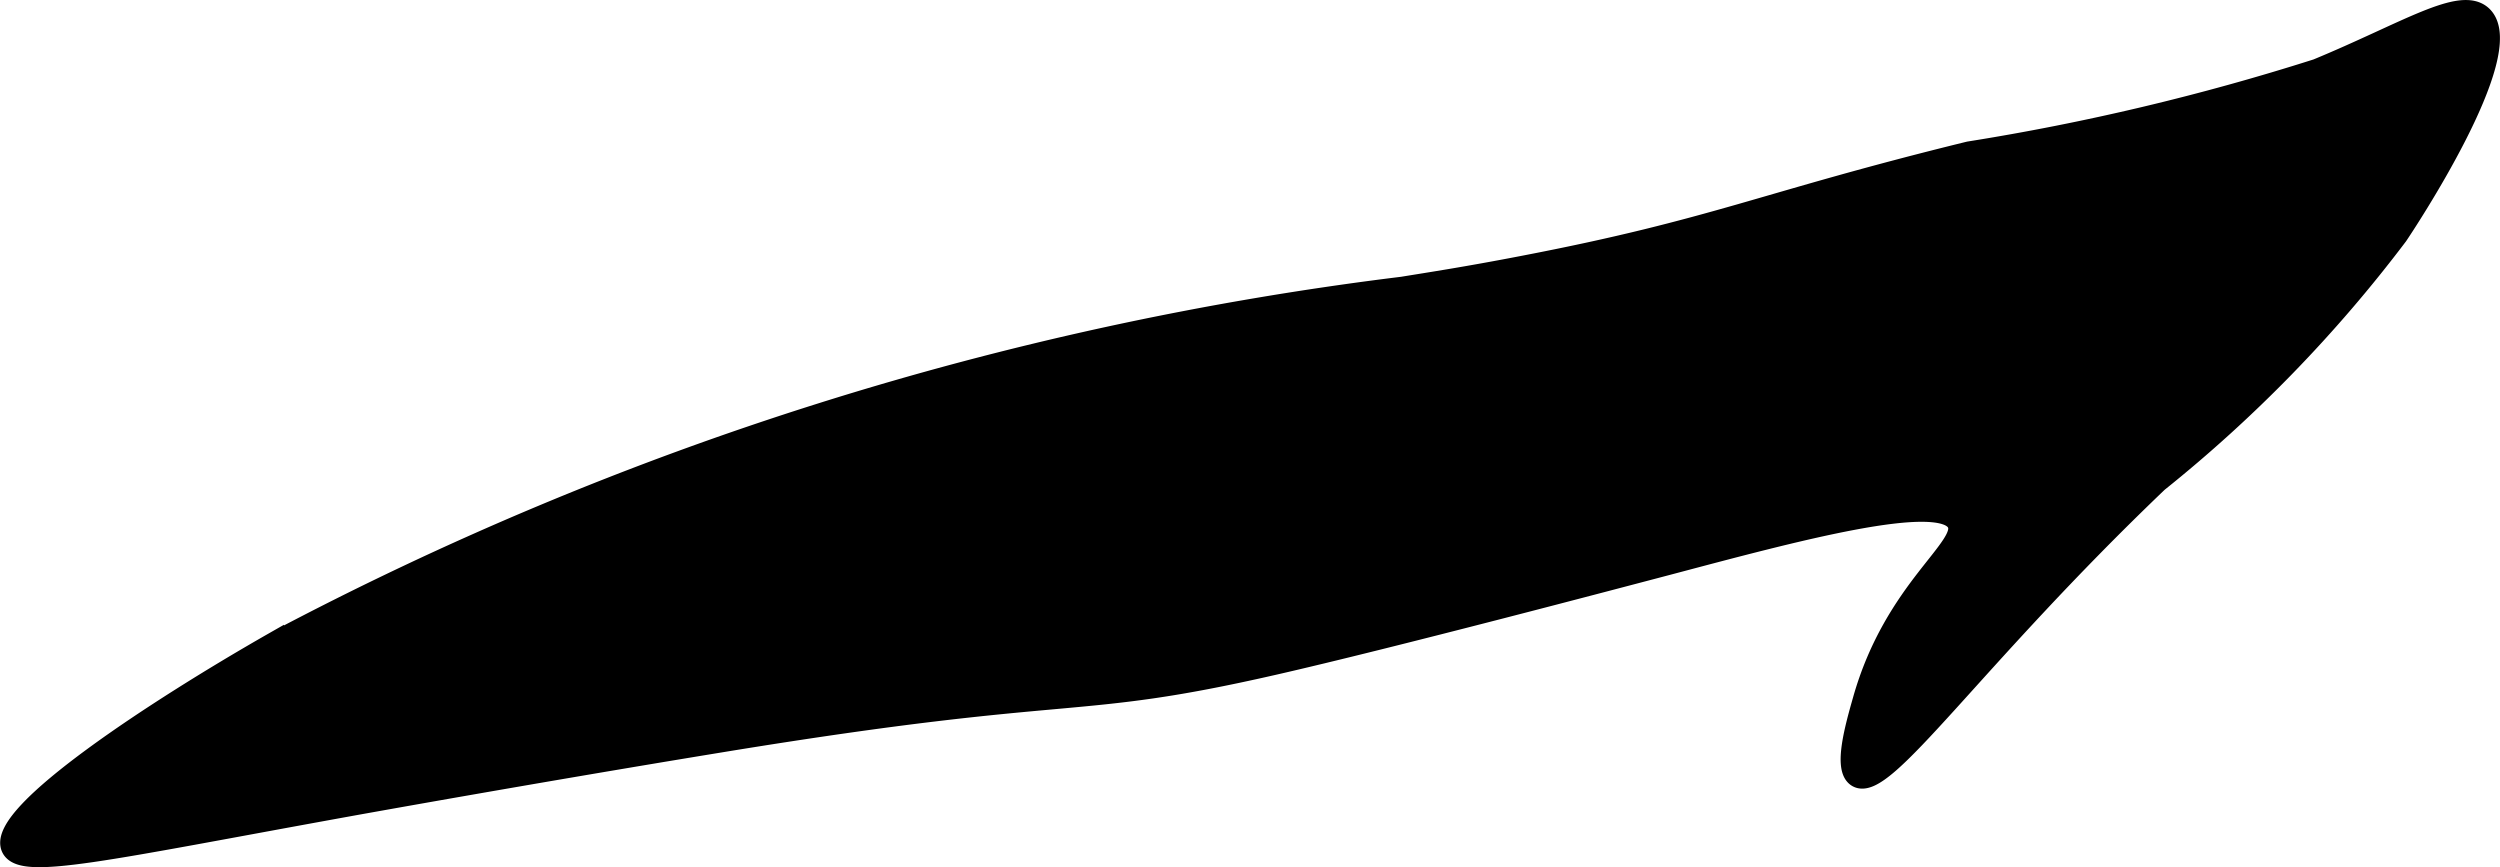
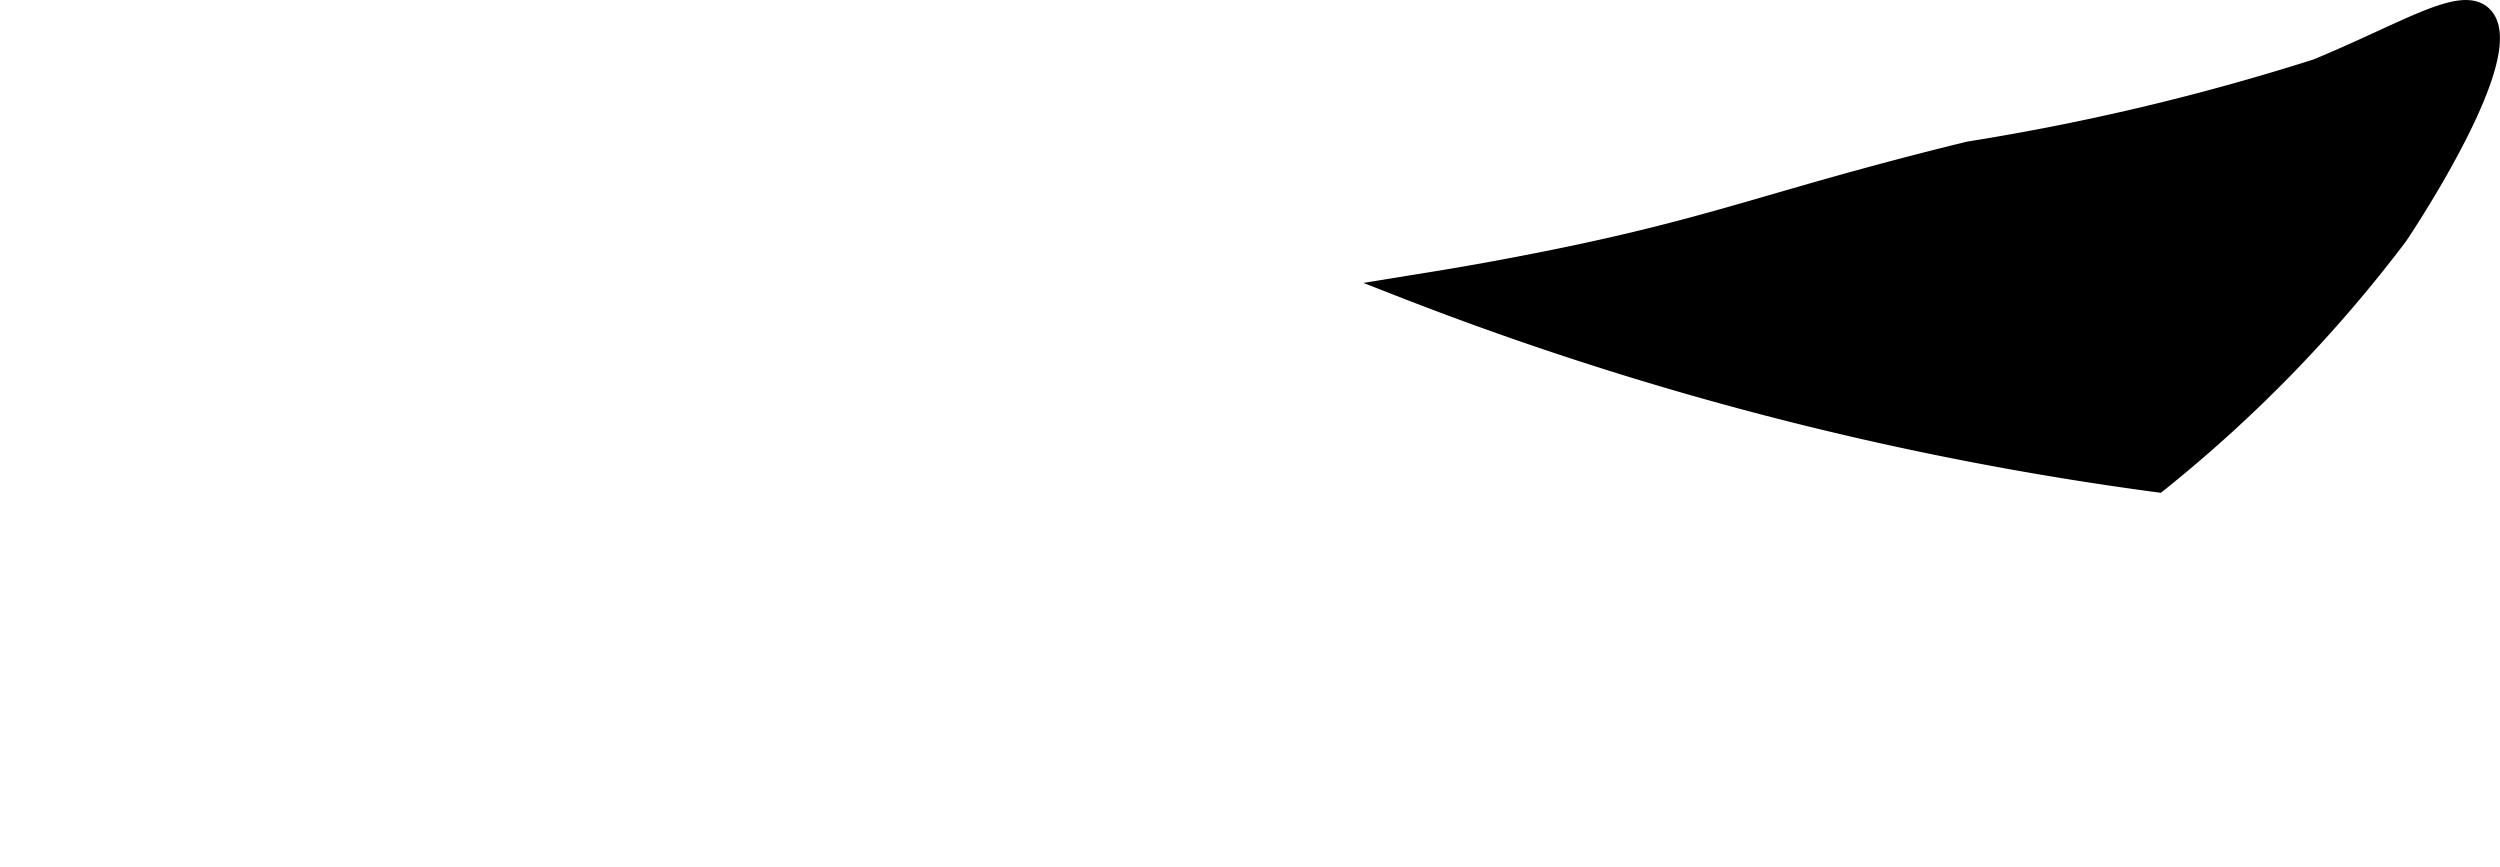
<svg xmlns="http://www.w3.org/2000/svg" version="1.1" width="6.364mm" height="2.208mm" viewBox="0 0 18.04 6.258">
  <defs>
    <style type="text/css">
      .a {
        stroke: #000;
        stroke-miterlimit: 10;
        stroke-width: 0.15px;
      }
    </style>
  </defs>
-   <path class="a" d="M10.121,2.071c.19-.031.466-.073.869-.151,1.395-.268,1.724-.458,3.219-.825A17.136,17.136,0,0,0,16.72.499c.642-.265,1.04-.528,1.191-.383.27.26-.566,1.516-.61,1.581a10.004,10.004,0,0,1-1.73,1.78c-1.347,1.288-1.98,2.249-2.17,2.128-.096-.061-.013-.357.043-.553.227-.806.763-1.103.681-1.277-.111-.233-1.19.061-2.085.298-.323.085-2.008.531-2.851.723-1.466.335-1.379.132-3.957.553-1.424.233-2.723.468-2.723.468-1.76.319-2.355.459-2.426.298-.105-.241,1.044-.995,1.891-1.478A23.513,23.513,0,0,1,10.121,2.071Z" />
+   <path class="a" d="M10.121,2.071c.19-.031.466-.073.869-.151,1.395-.268,1.724-.458,3.219-.825A17.136,17.136,0,0,0,16.72.499c.642-.265,1.04-.528,1.191-.383.27.26-.566,1.516-.61,1.581a10.004,10.004,0,0,1-1.73,1.78A23.513,23.513,0,0,1,10.121,2.071Z" />
</svg>